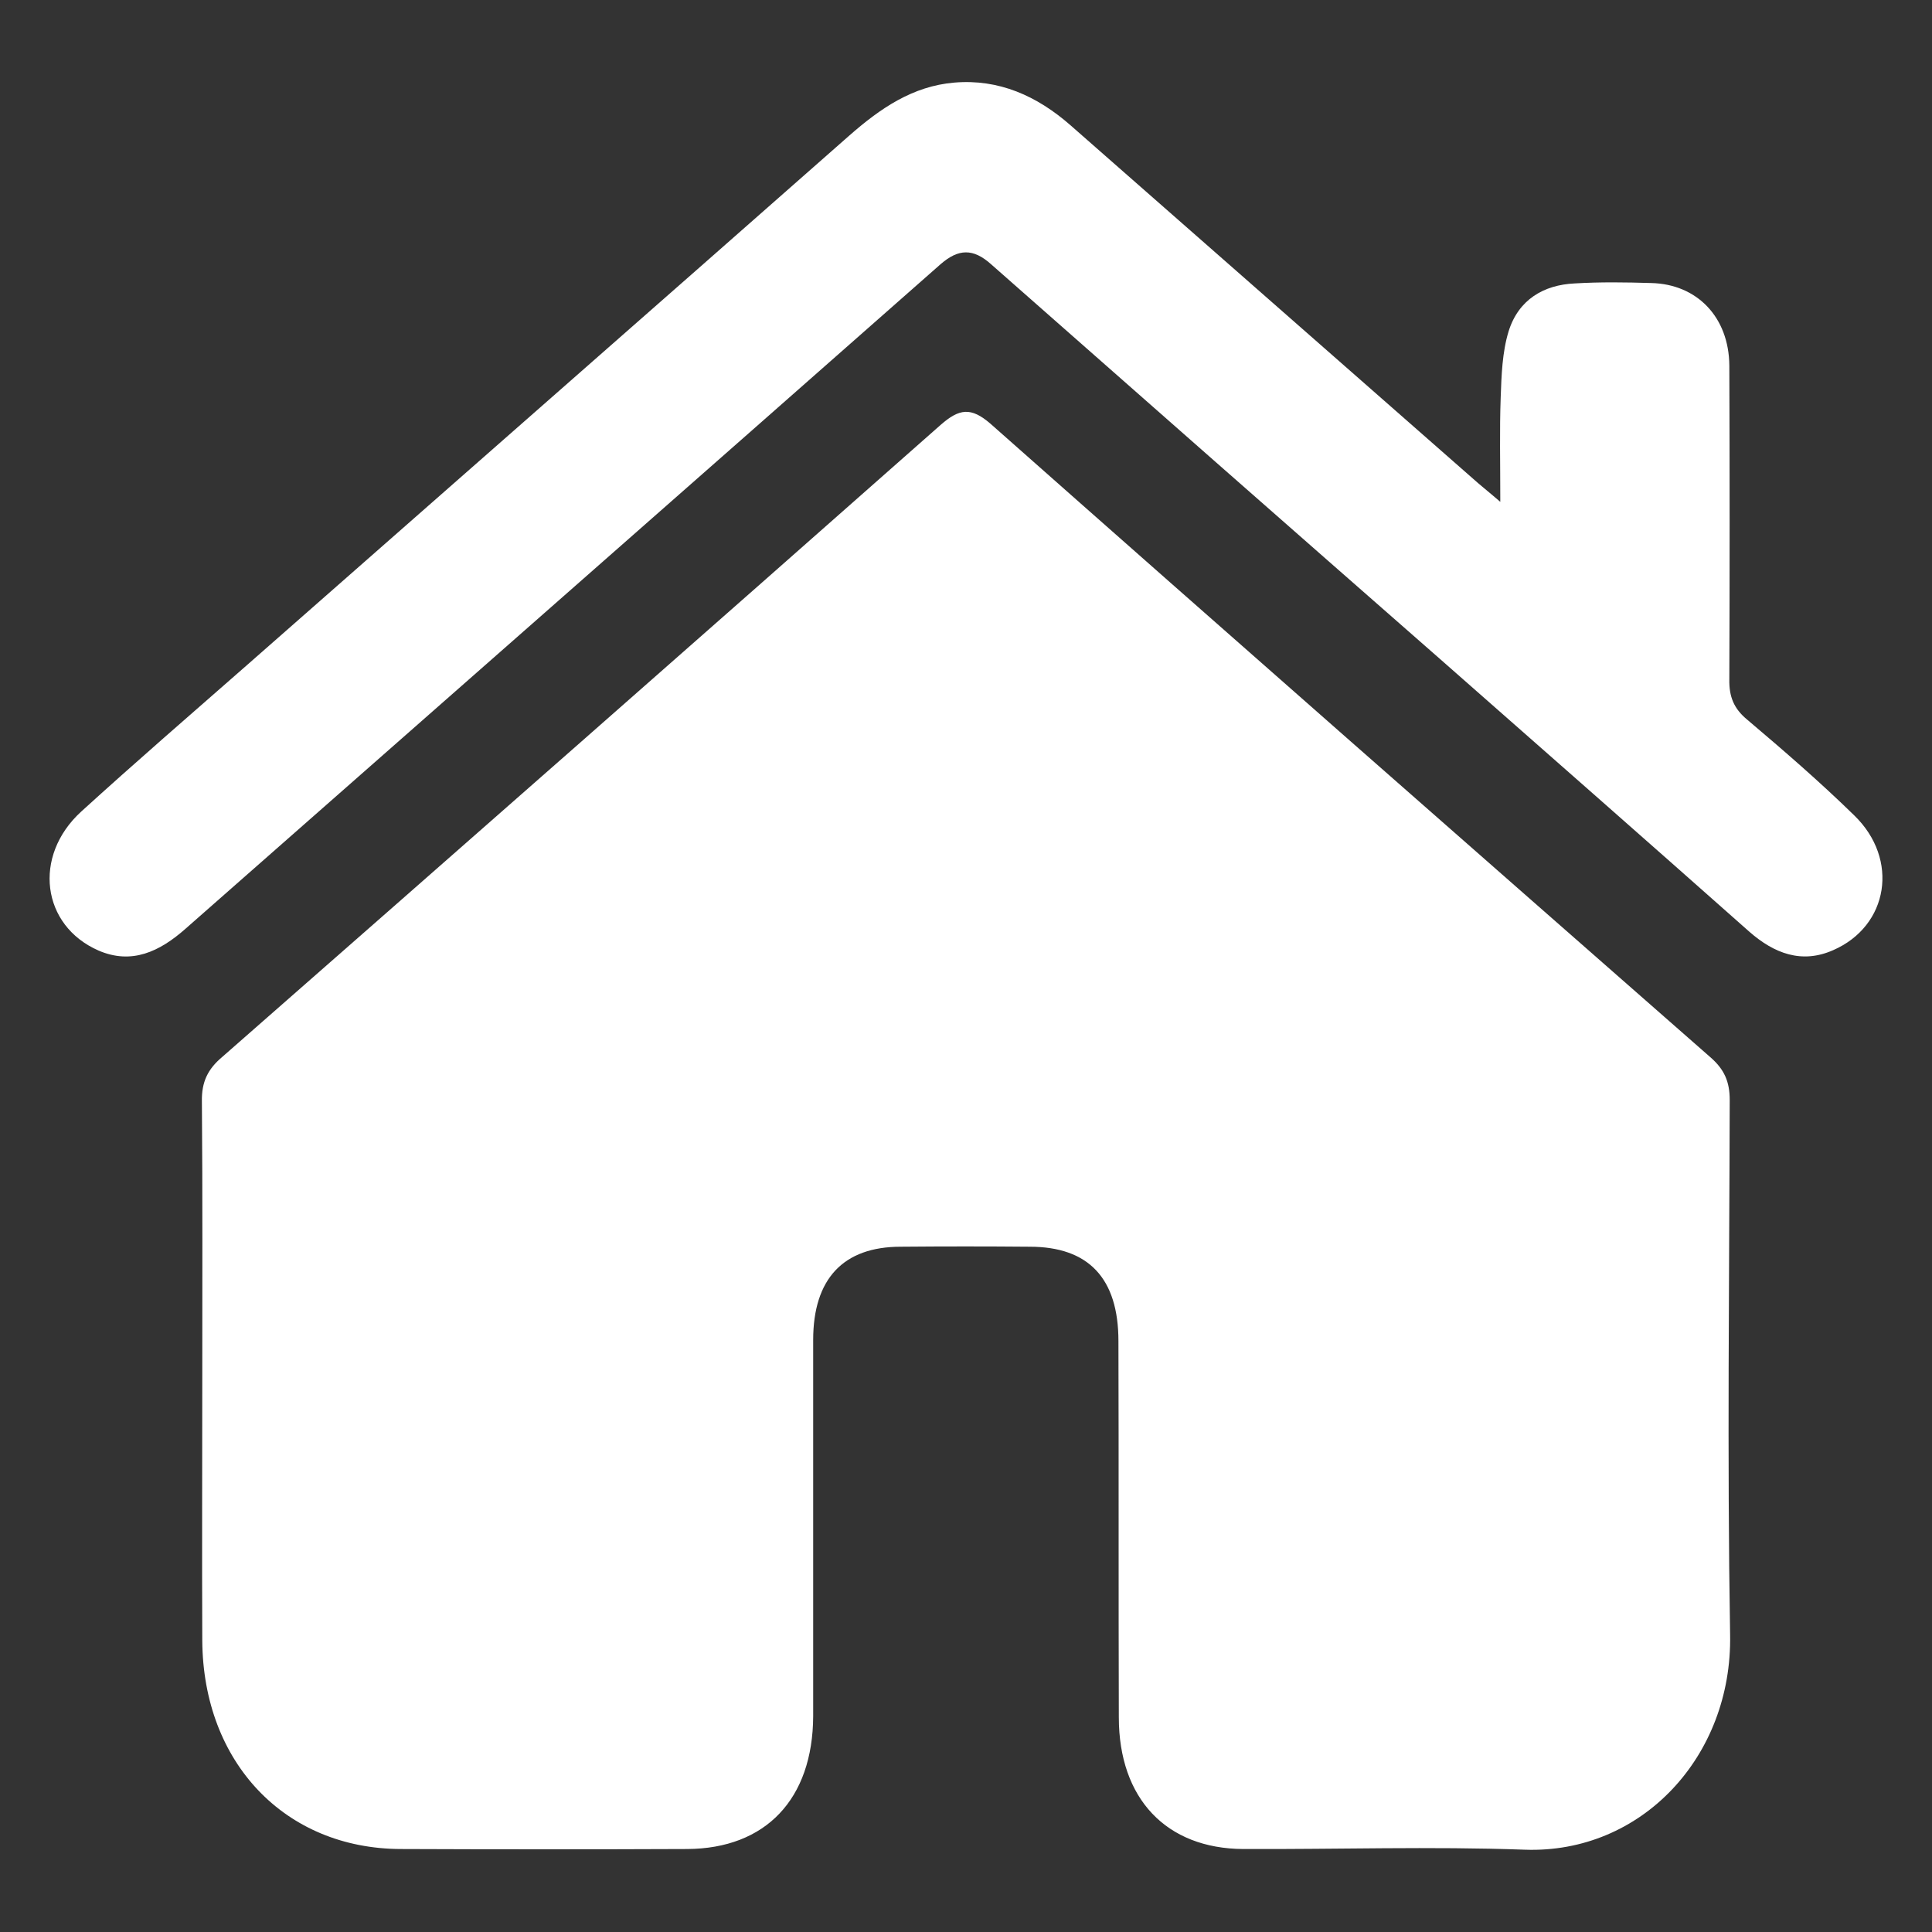
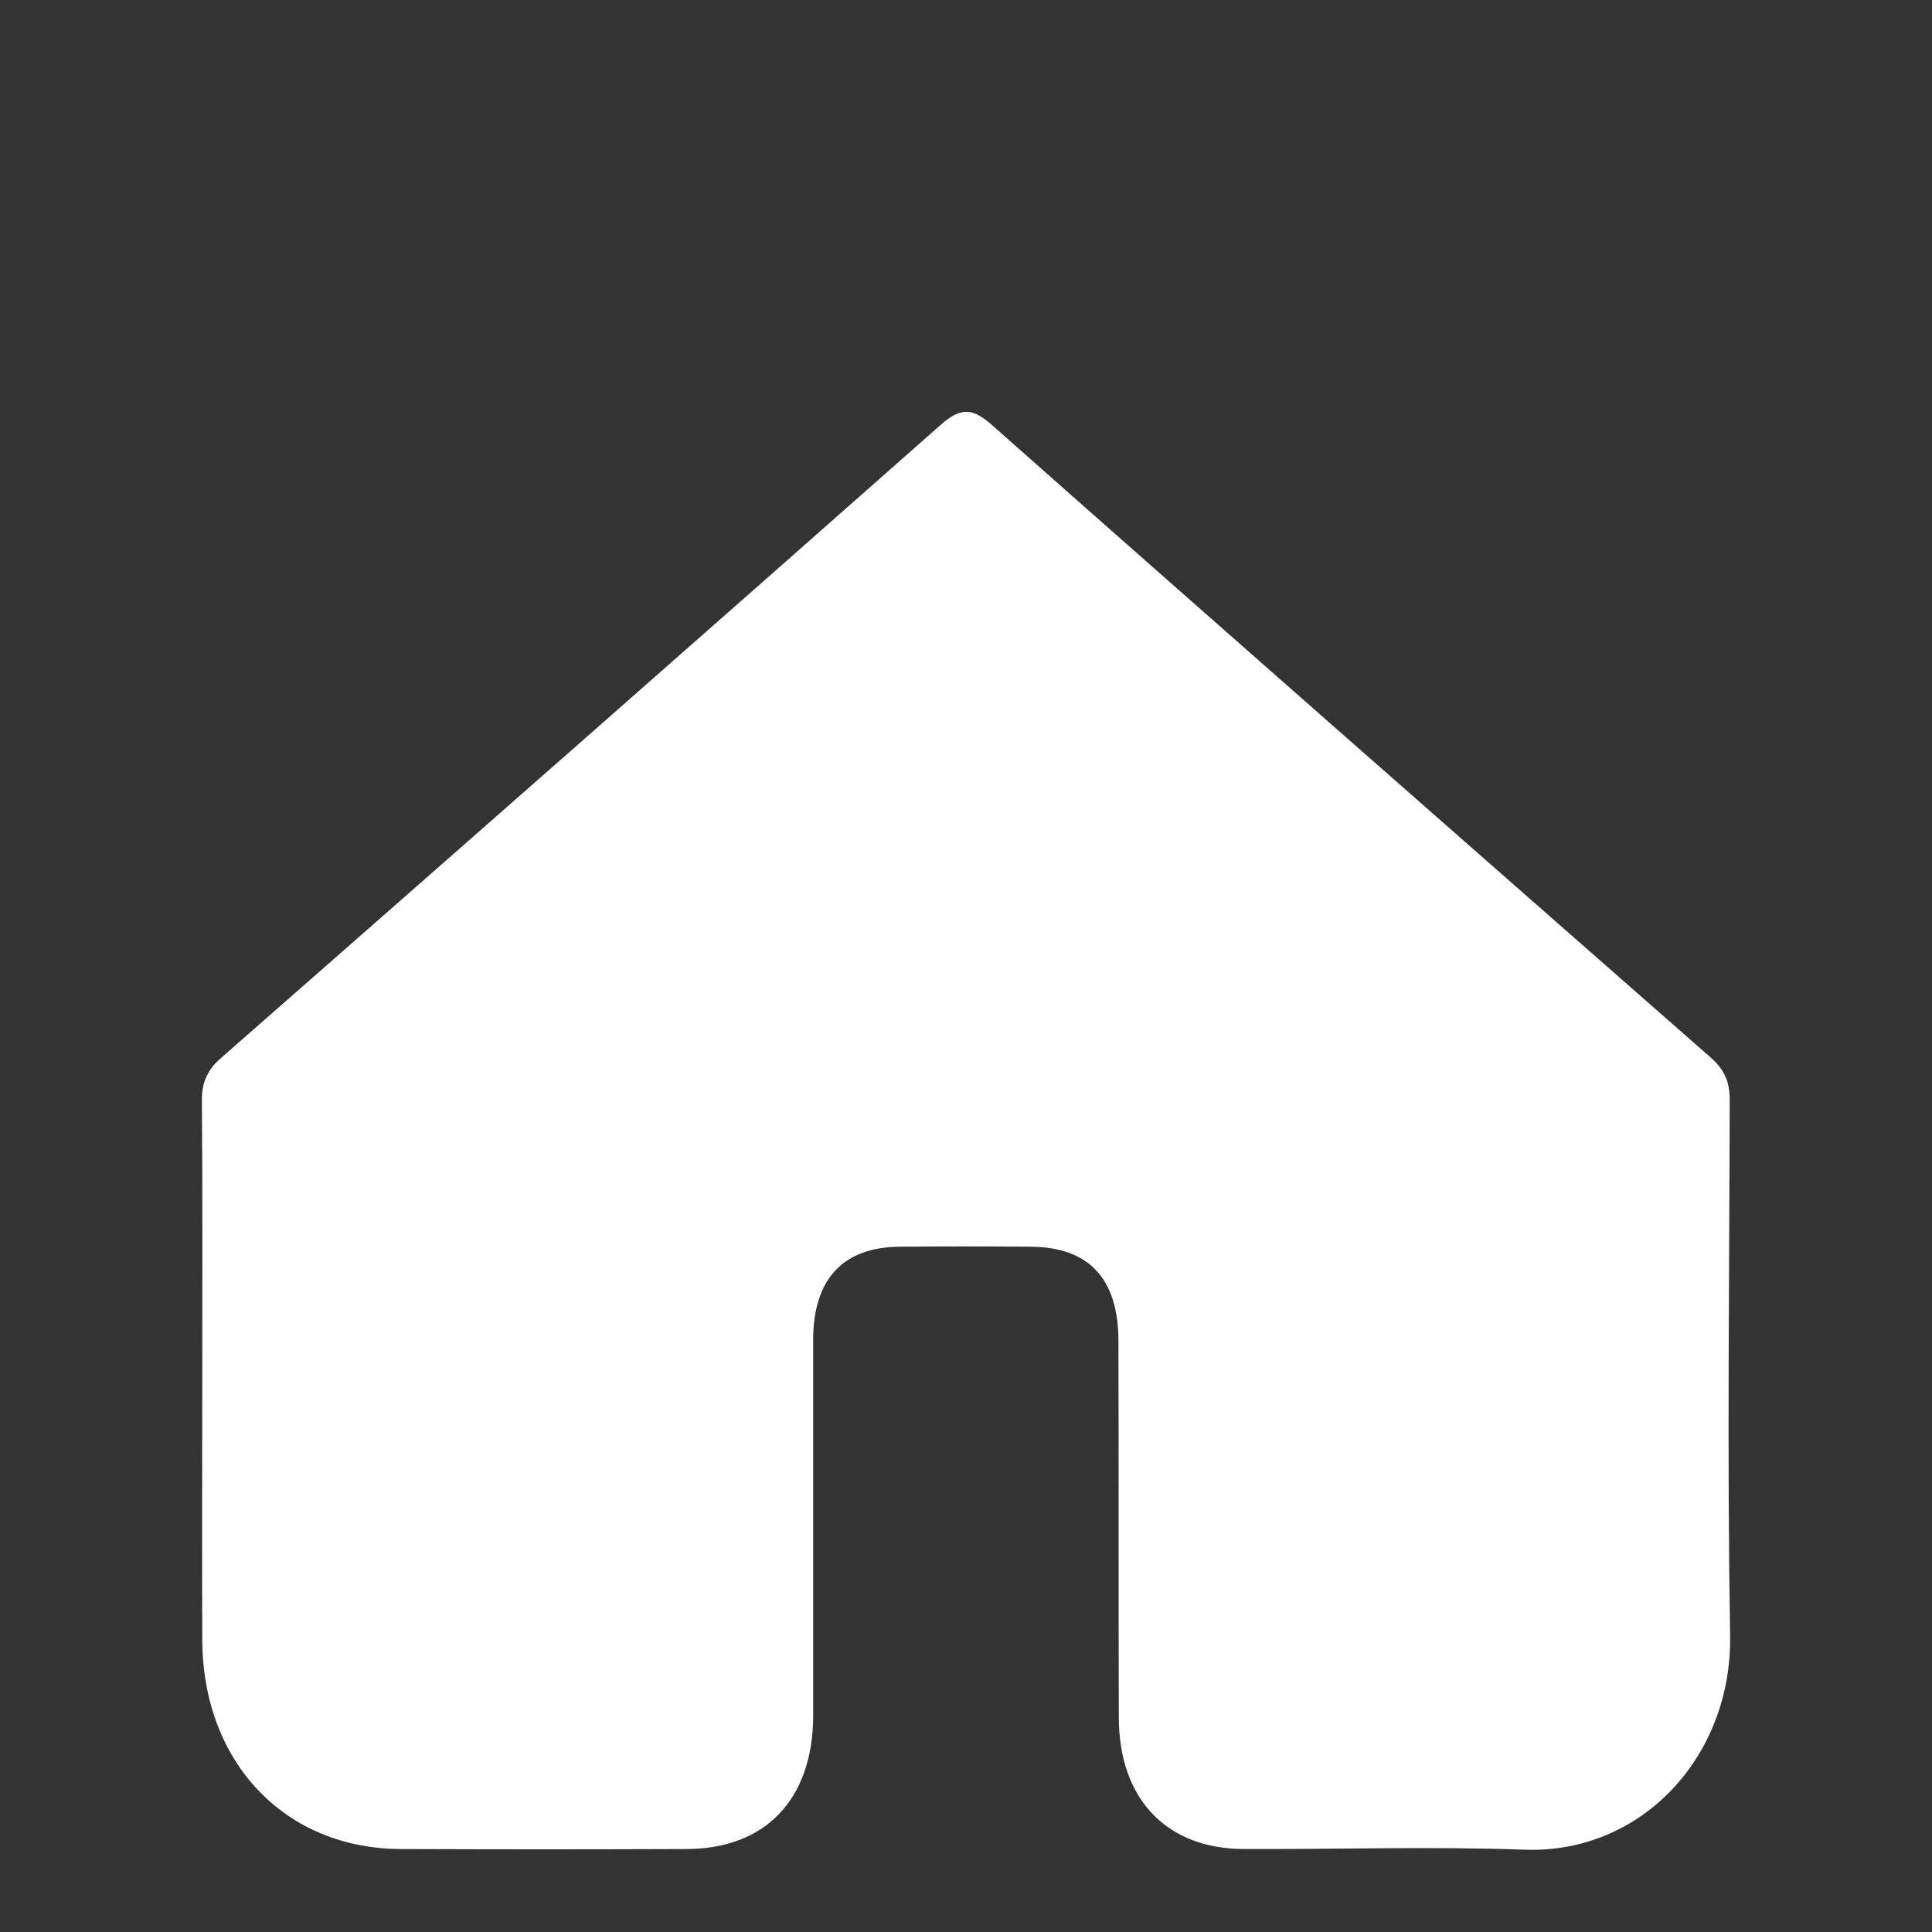
<svg xmlns="http://www.w3.org/2000/svg" width="20px" height="20px" viewBox="0 0 20 20" version="1.1">
  <rect x="0" y="0" width="20" height="20" fill="#333333" stroke="none" />
  <g id="surface1">
    <path style=" stroke:none;fill-rule:nonzero;fill:rgb(100%,100%,100%);fill-opacity:1;" d="M 2.094 14.285 C 2.094 13.32 2.098 12.363 2.09 11.402 C 2.086 11.199 2.152 11.066 2.301 10.941 C 4.781 8.766 7.262 6.586 9.738 4.398 C 9.93 4.23 10.051 4.211 10.254 4.387 C 12.734 6.582 15.223 8.766 17.711 10.949 C 17.848 11.07 17.906 11.195 17.906 11.387 C 17.902 13.234 17.879 15.078 17.91 16.922 C 17.934 18.184 16.992 19.191 15.785 19.148 C 14.816 19.113 13.844 19.145 12.871 19.141 C 12.074 19.137 11.582 18.621 11.582 17.777 C 11.578 16.48 11.582 15.18 11.578 13.883 C 11.578 13.234 11.27 12.906 10.66 12.906 C 10.215 12.902 9.77 12.902 9.324 12.906 C 8.73 12.906 8.418 13.238 8.418 13.871 C 8.418 15.168 8.418 16.469 8.418 17.766 C 8.414 18.625 7.926 19.137 7.113 19.141 C 6.125 19.145 5.137 19.145 4.148 19.141 C 2.949 19.137 2.102 18.246 2.094 16.984 C 2.09 16.086 2.094 15.184 2.094 14.285 Z M 2.094 14.285 " />
-     <path style=" stroke:none;fill-rule:nonzero;fill:rgb(100%,100%,100%);fill-opacity:1;" d="M 15.531 5.195 C 15.531 4.781 15.523 4.449 15.535 4.117 C 15.543 3.887 15.551 3.645 15.617 3.43 C 15.719 3.102 15.98 2.949 16.301 2.934 C 16.566 2.918 16.828 2.922 17.094 2.93 C 17.566 2.941 17.898 3.281 17.902 3.785 C 17.906 4.867 17.906 5.949 17.902 7.031 C 17.898 7.211 17.949 7.336 18.086 7.449 C 18.465 7.77 18.84 8.094 19.195 8.441 C 19.664 8.895 19.551 9.586 18.977 9.836 C 18.652 9.98 18.367 9.871 18.109 9.645 C 17.047 8.703 15.98 7.766 14.914 6.828 C 13.359 5.465 11.809 4.102 10.258 2.734 C 10.074 2.57 9.922 2.574 9.738 2.734 C 7.133 5.031 4.527 7.32 1.922 9.613 C 1.652 9.852 1.363 9.988 1.02 9.84 C 0.43 9.582 0.336 8.863 0.84 8.402 C 1.406 7.887 1.984 7.387 2.559 6.883 C 4.637 5.055 6.715 3.234 8.789 1.406 C 9.113 1.121 9.449 0.891 9.879 0.855 C 10.34 0.816 10.734 0.992 11.082 1.297 C 12.469 2.516 13.859 3.734 15.246 4.953 C 15.32 5.02 15.395 5.078 15.531 5.195 Z M 15.531 5.195 " />
  </g>
</svg>